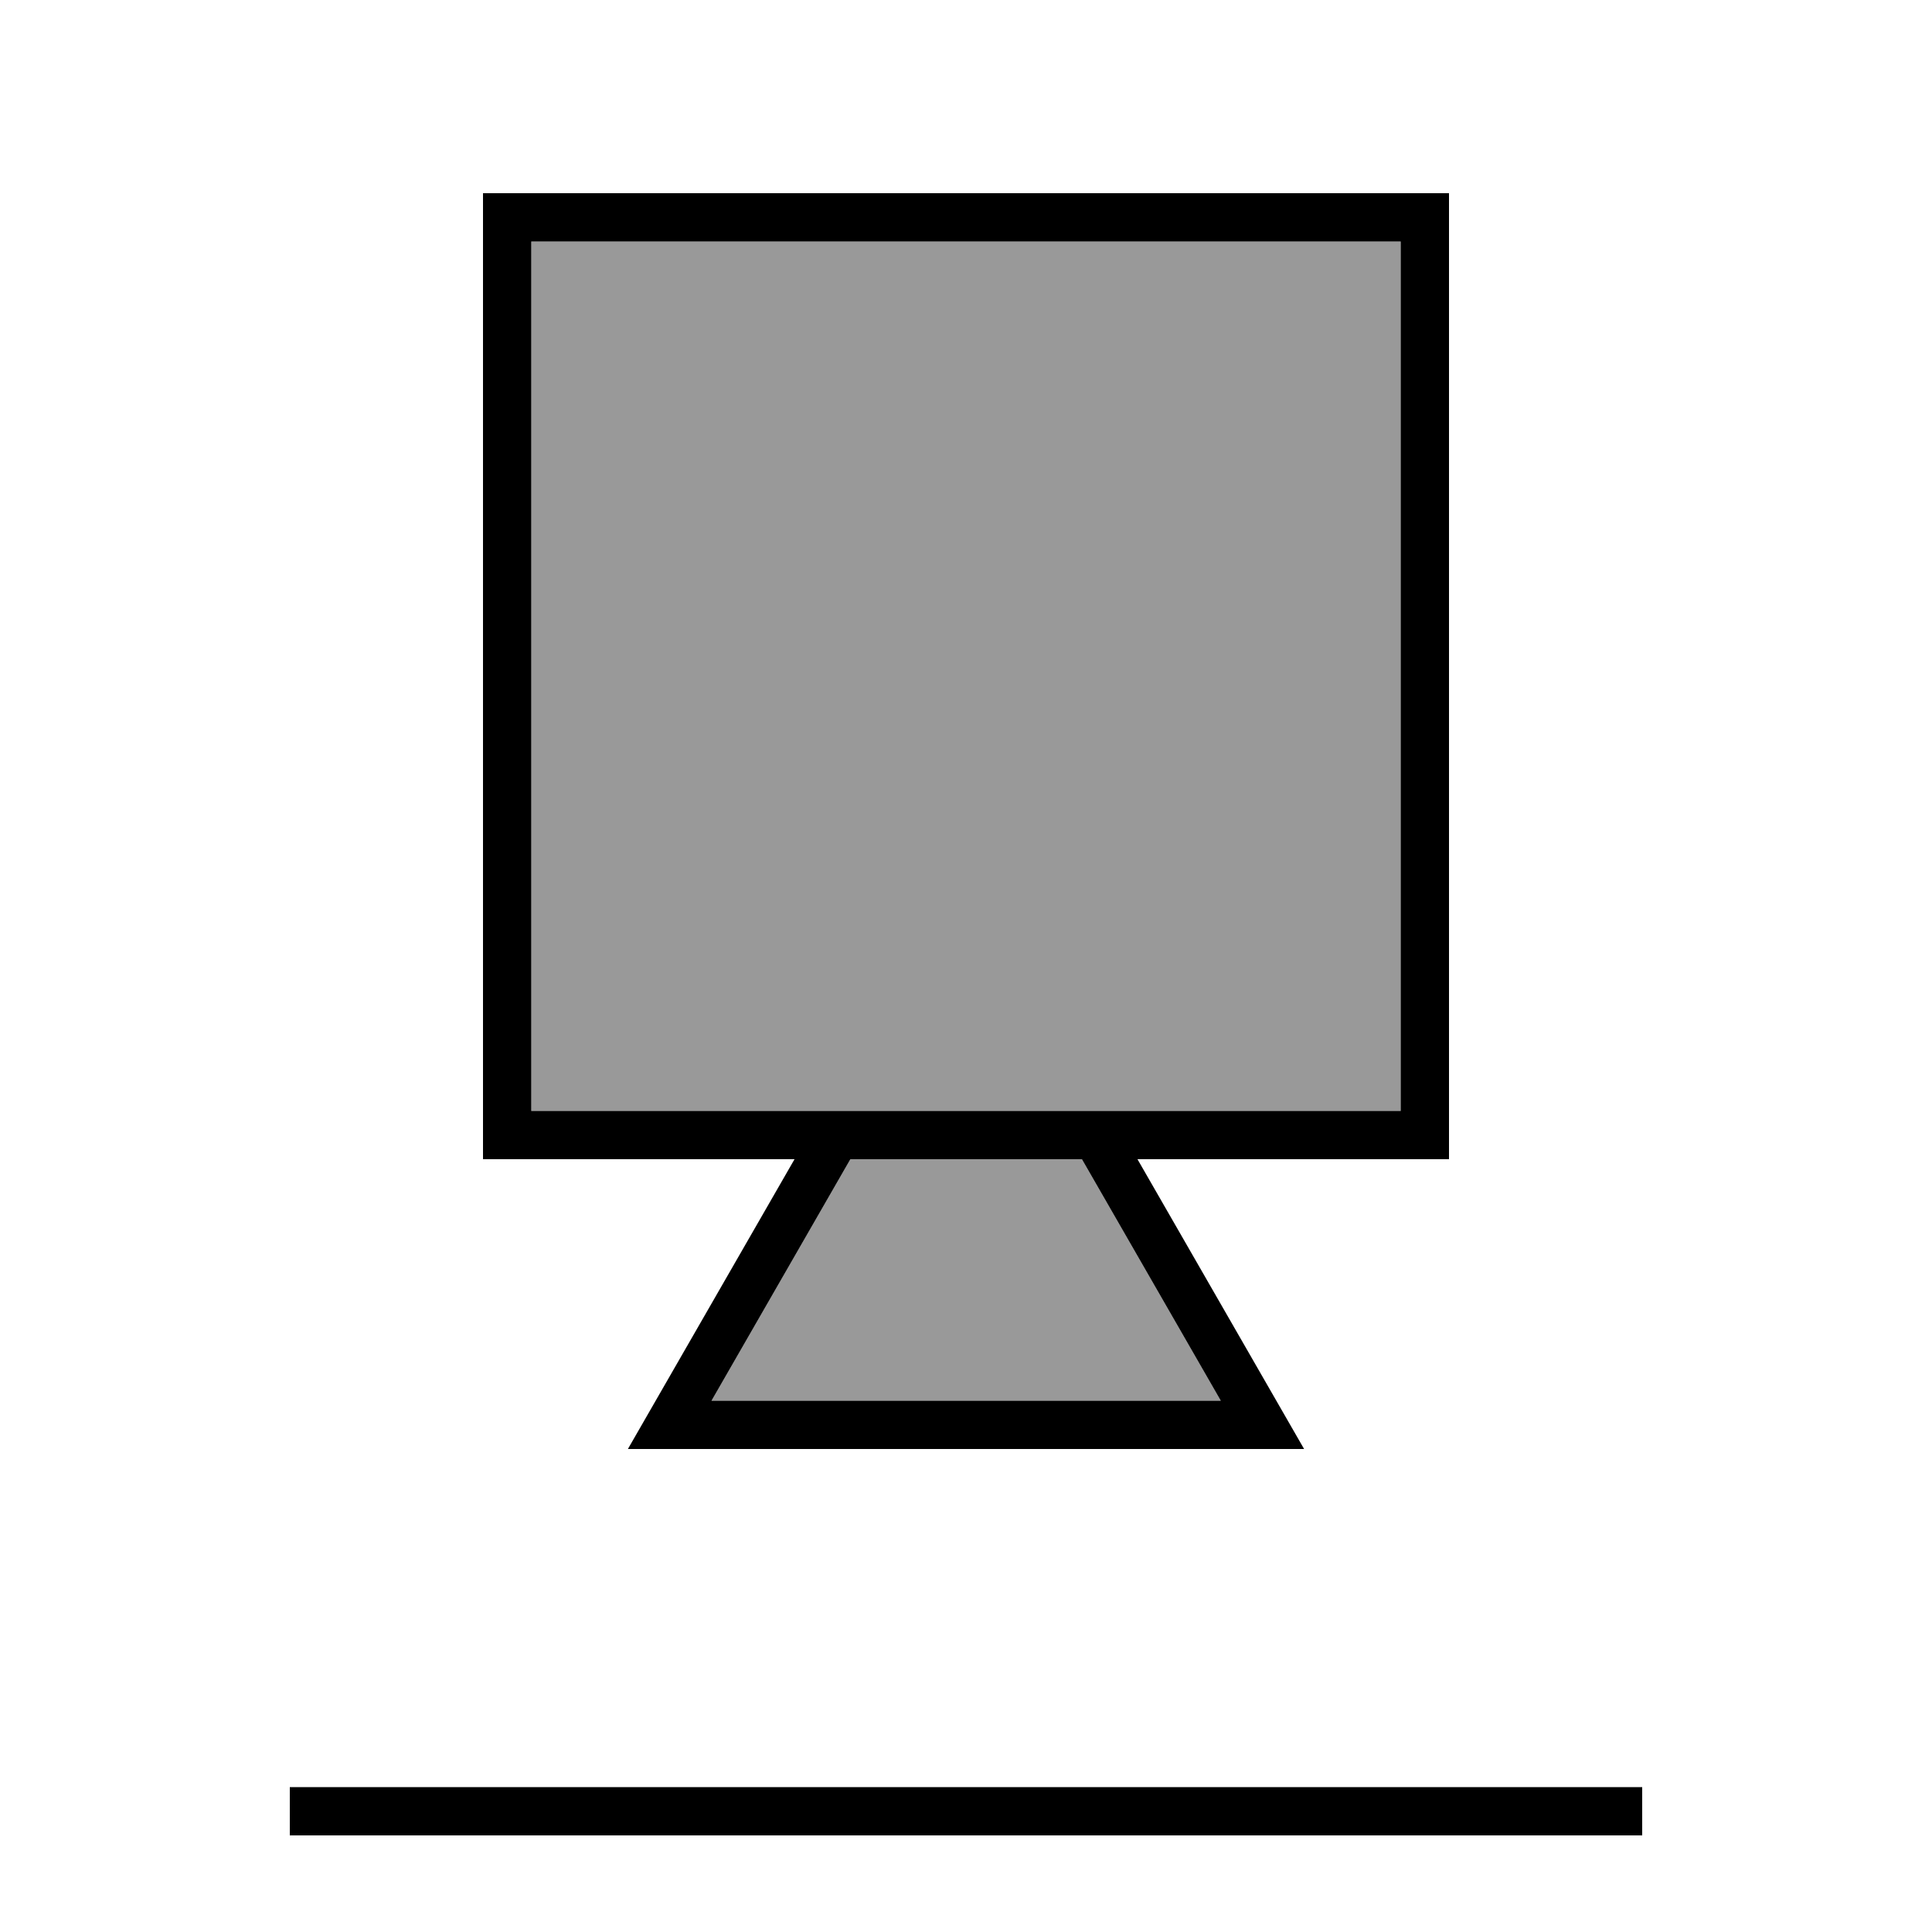
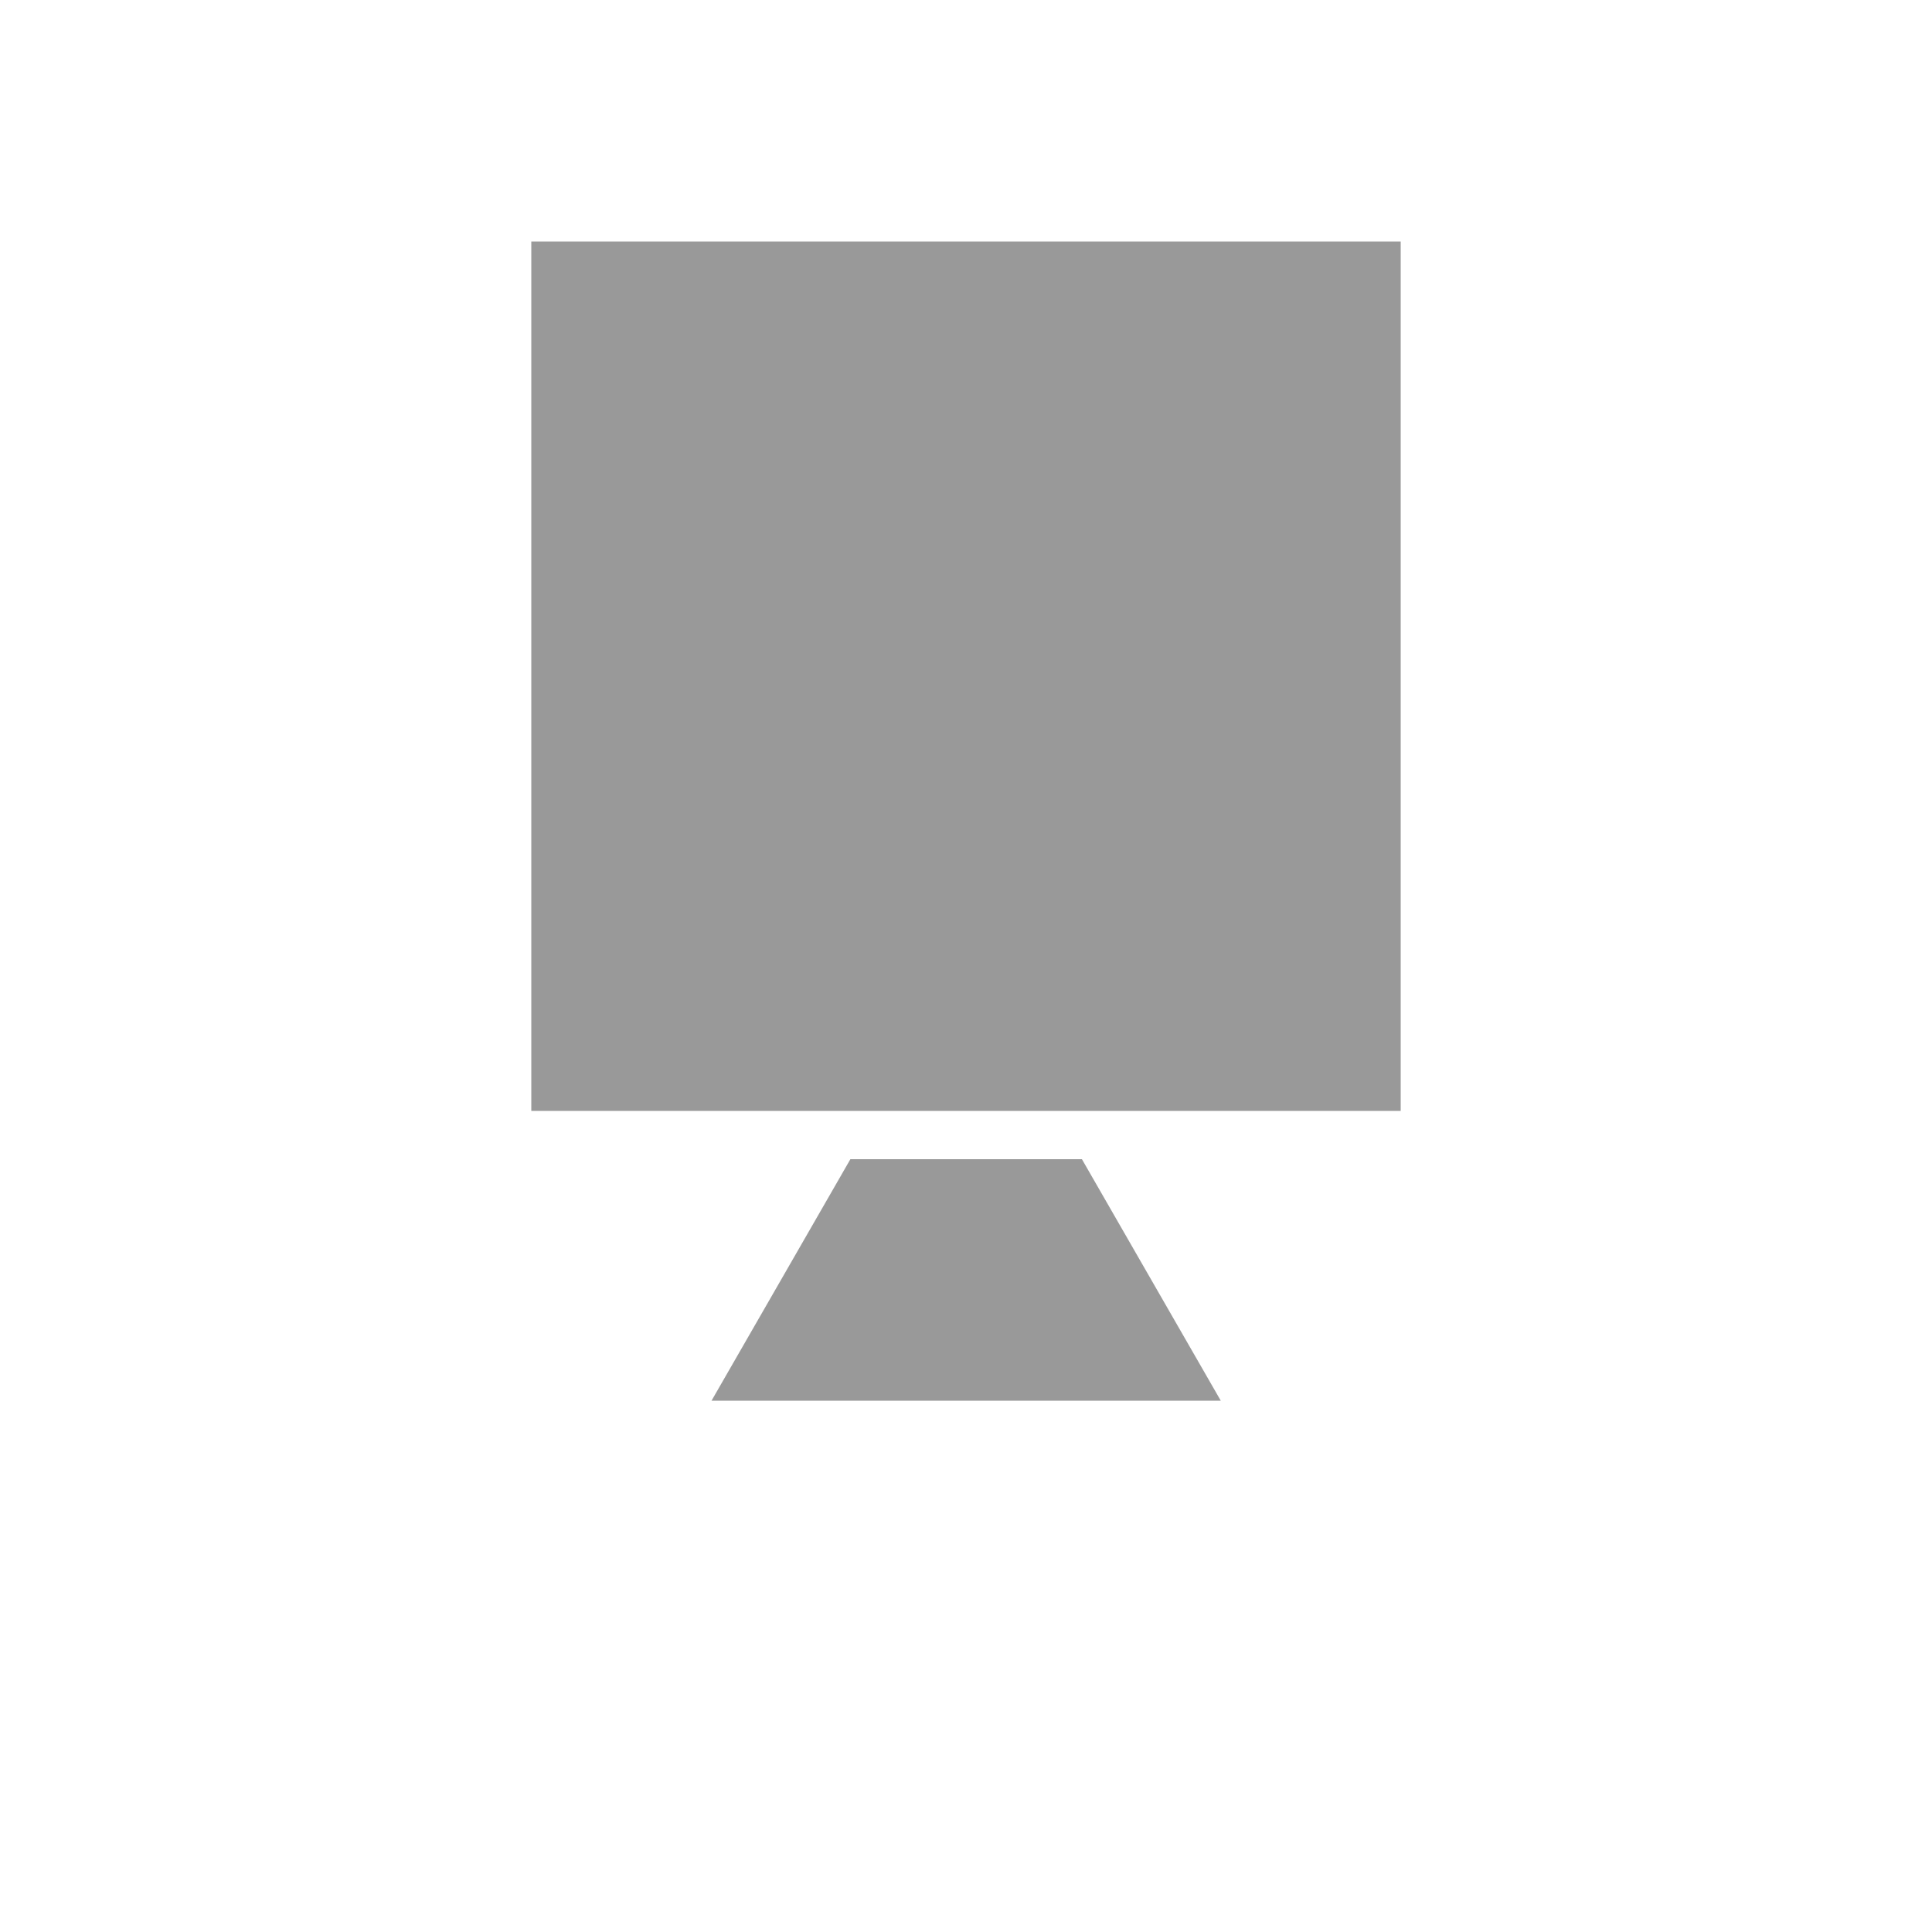
<svg xmlns="http://www.w3.org/2000/svg" viewBox="0 0 640 640">
  <path opacity=".4" fill="currentColor" d="M176 80L176 368L464 368L464 80L176 80zM235.7 464L404.4 464L358.4 384L281.7 384L235.7 464z" />
-   <path fill="currentColor" d="M104 592L96 592L96 608L544 608L544 592L104 592zM464 368L176 368L176 80L464 80L464 368zM176 384L263.2 384L217.2 464L208 480L432 480L422.8 464L376.8 384L480 384L480 64L160 64L160 384L176 384zM235.7 464L281.7 384L358.4 384L404.4 464L235.7 464z" />
</svg>